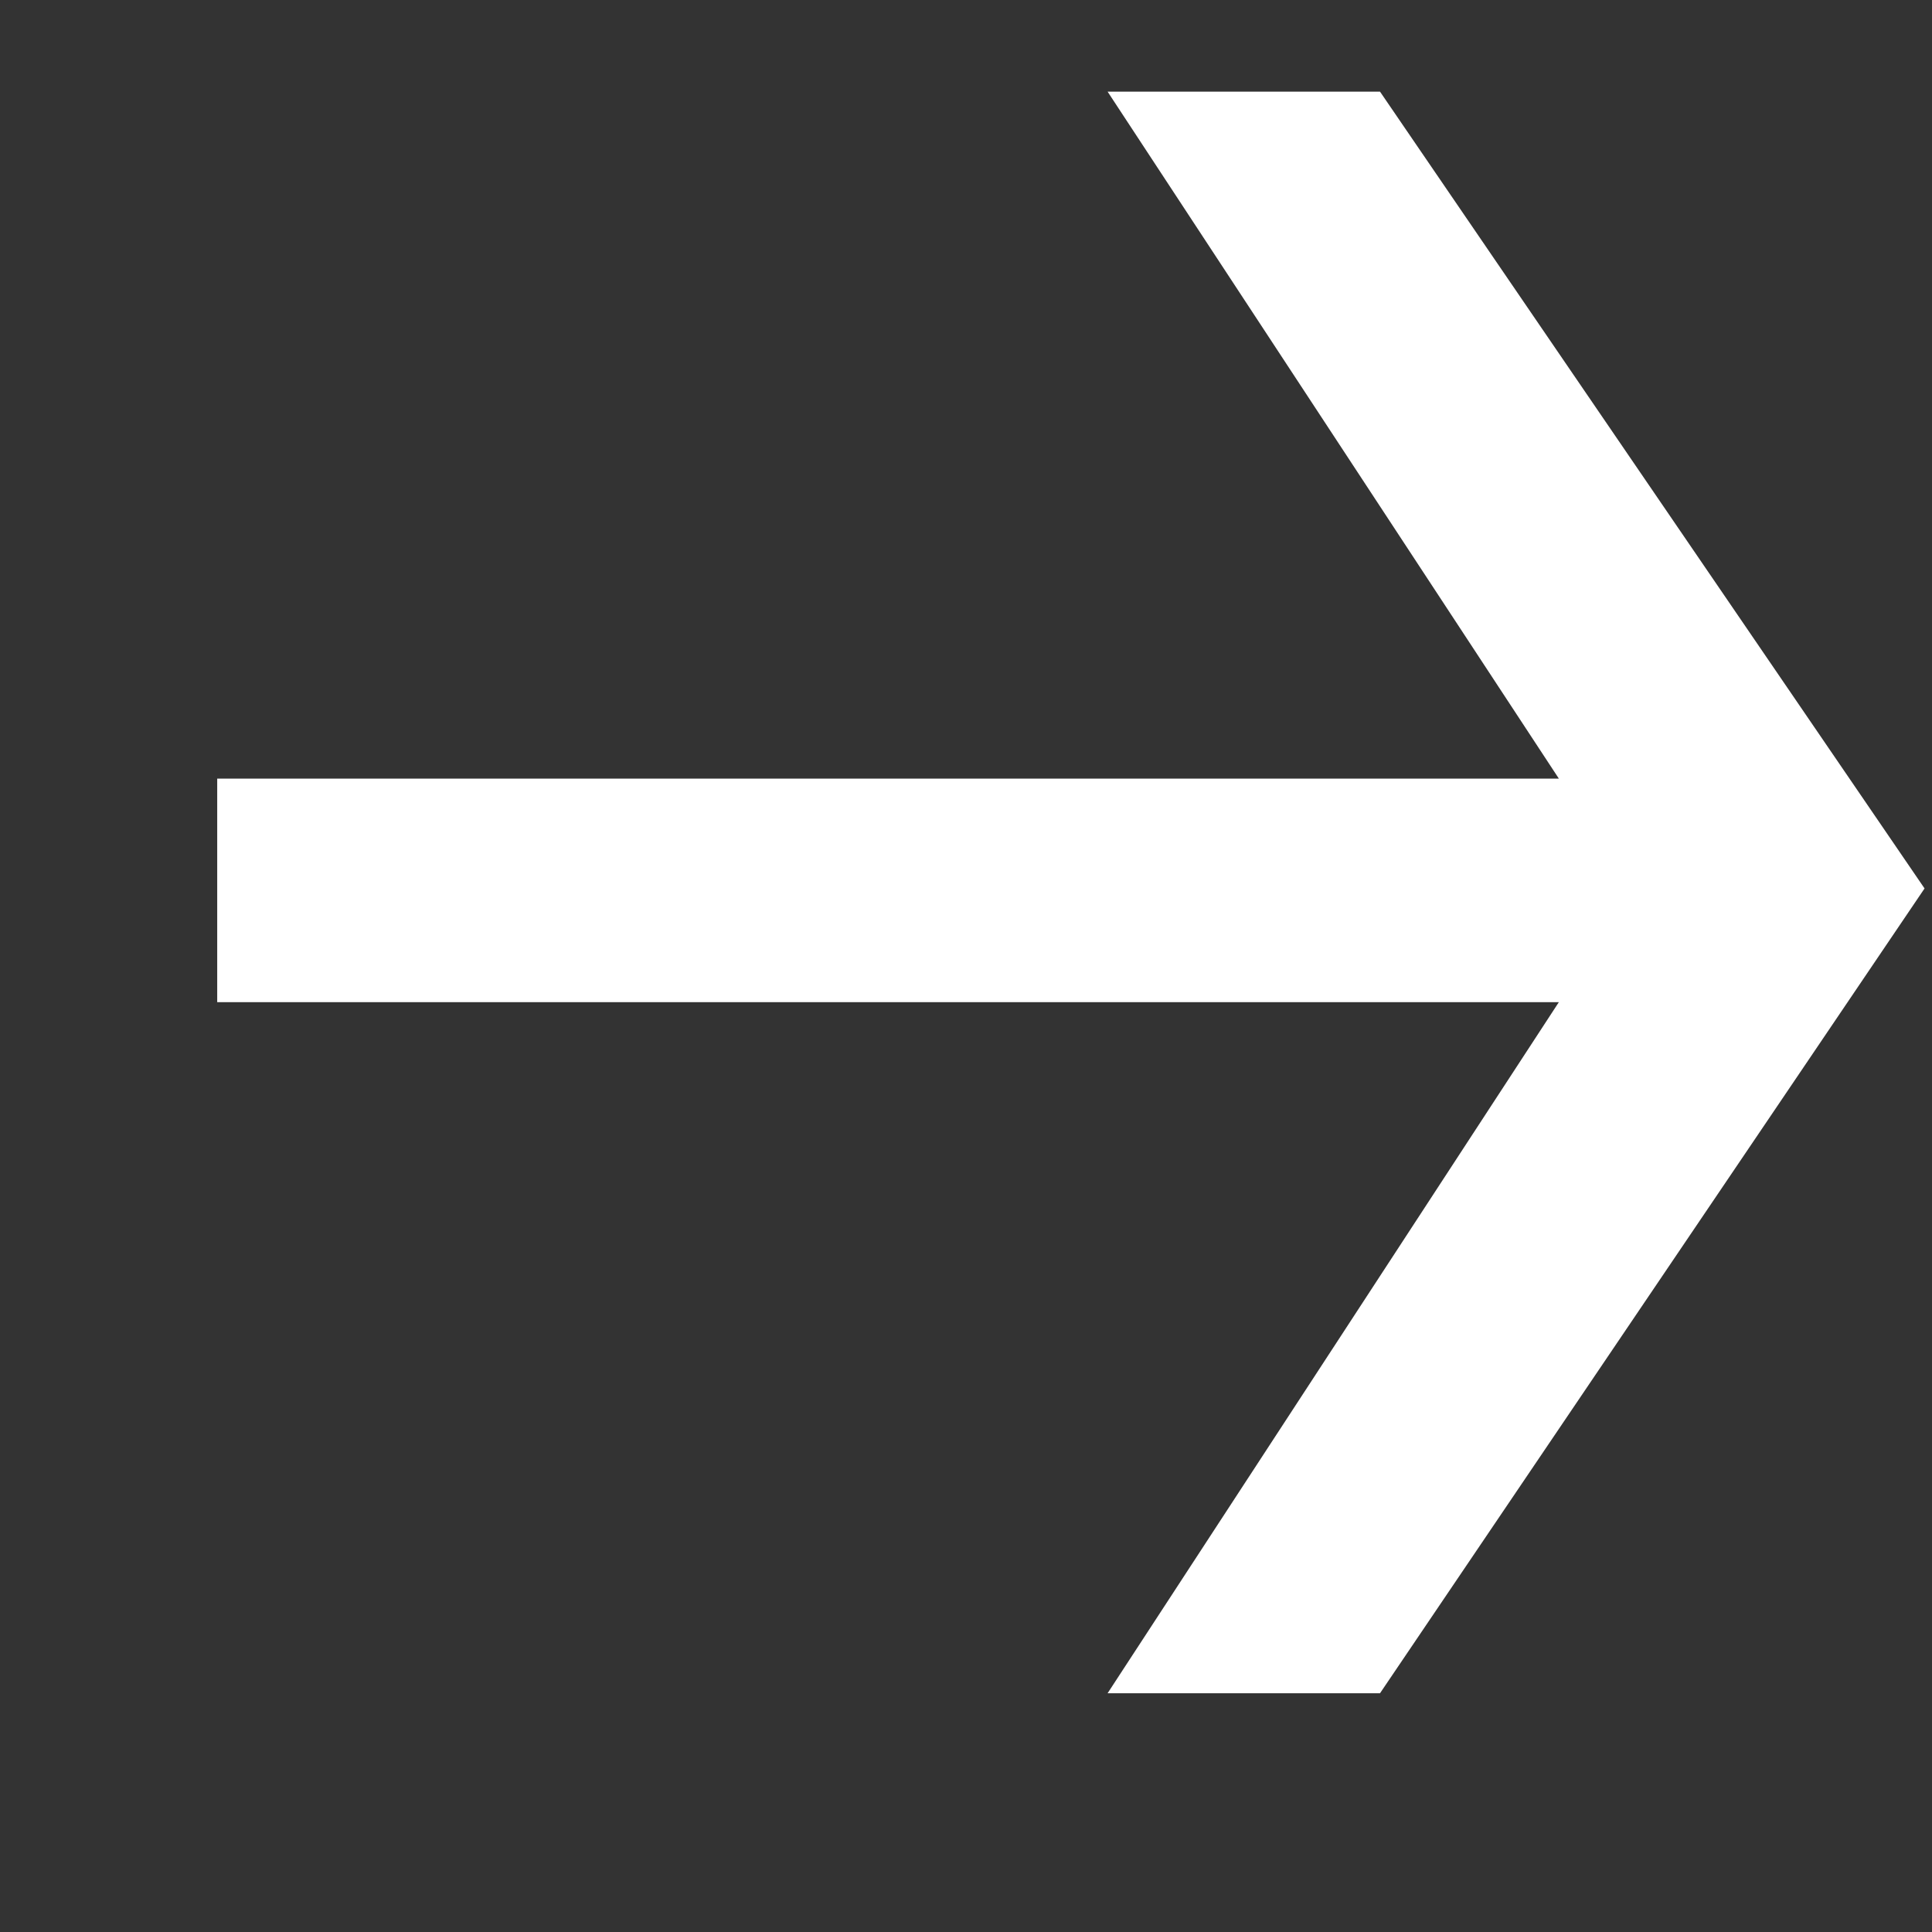
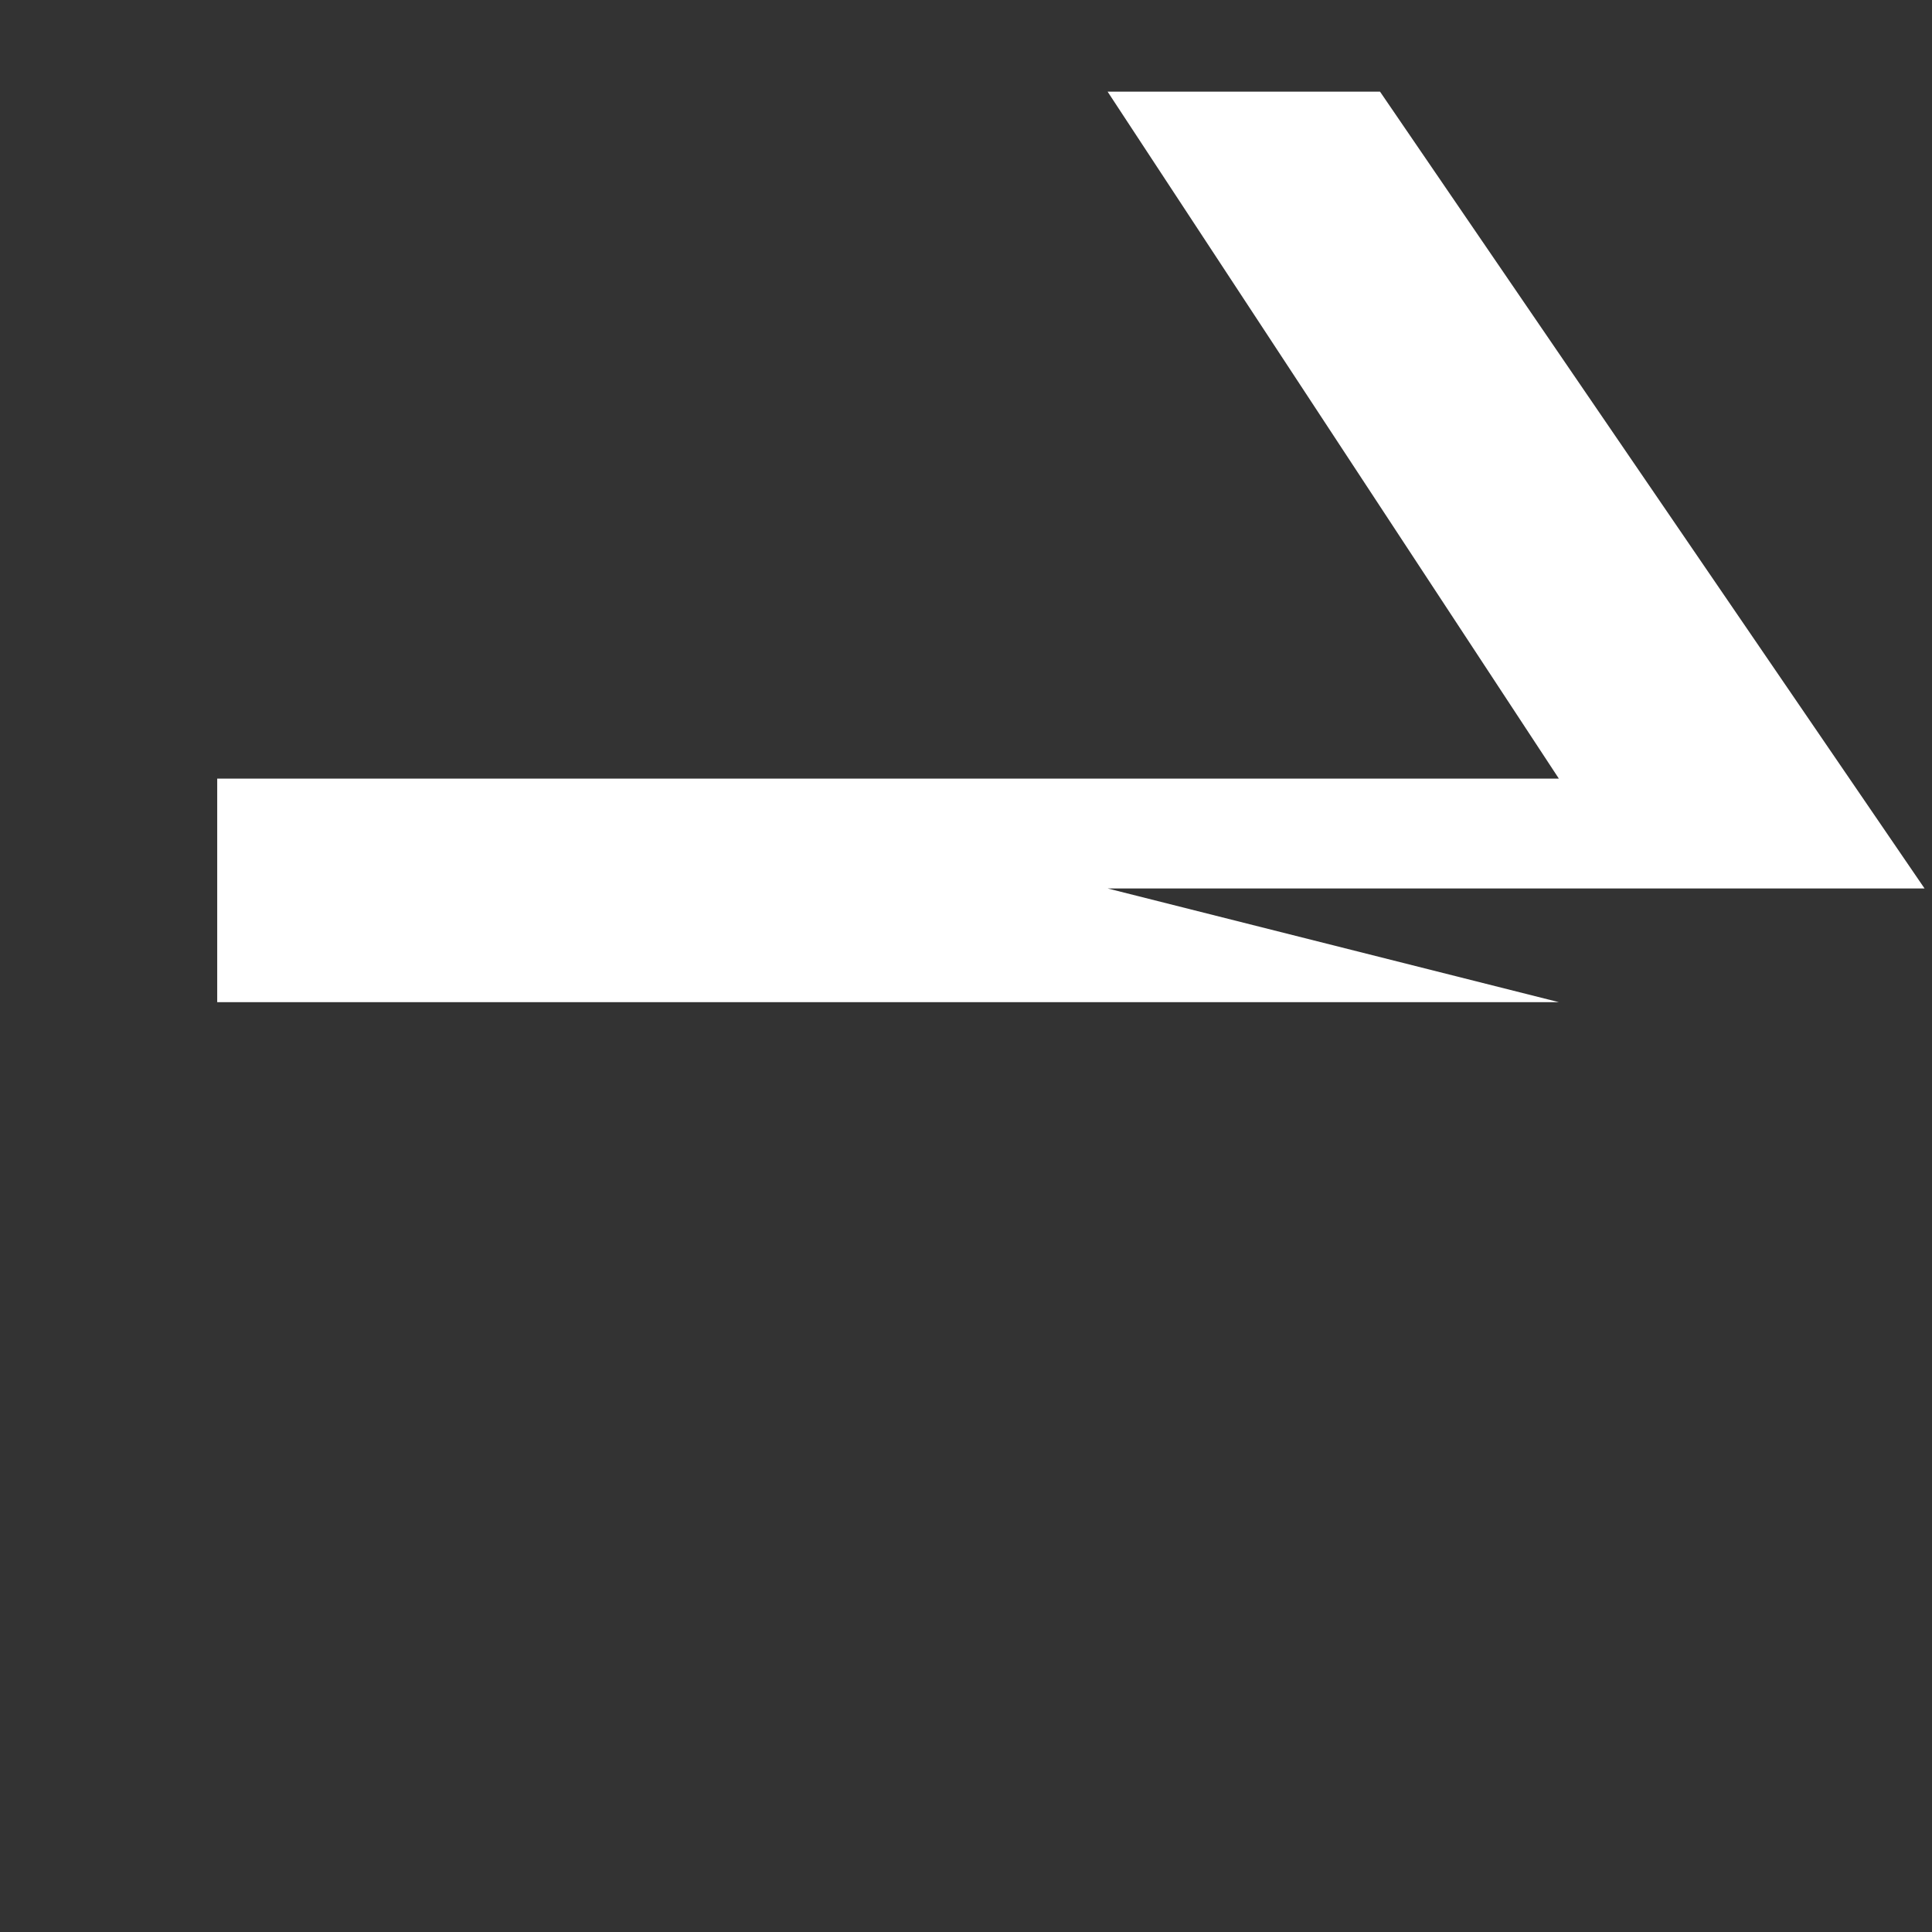
<svg xmlns="http://www.w3.org/2000/svg" width="7" height="7" viewBox="0 0 7 7" fill="none">
  <rect x="0" y="0" width="7" height="7" fill="#333333" stroke="none" />
-   <path d="M6.973 3.219L5 6.135H4.013L5.648 3.631H0.787V2.821H5.648L4.013 0.332H5L6.973 3.219Z" fill="white" />
+   <path d="M6.973 3.219H4.013L5.648 3.631H0.787V2.821H5.648L4.013 0.332H5L6.973 3.219Z" fill="white" />
</svg>